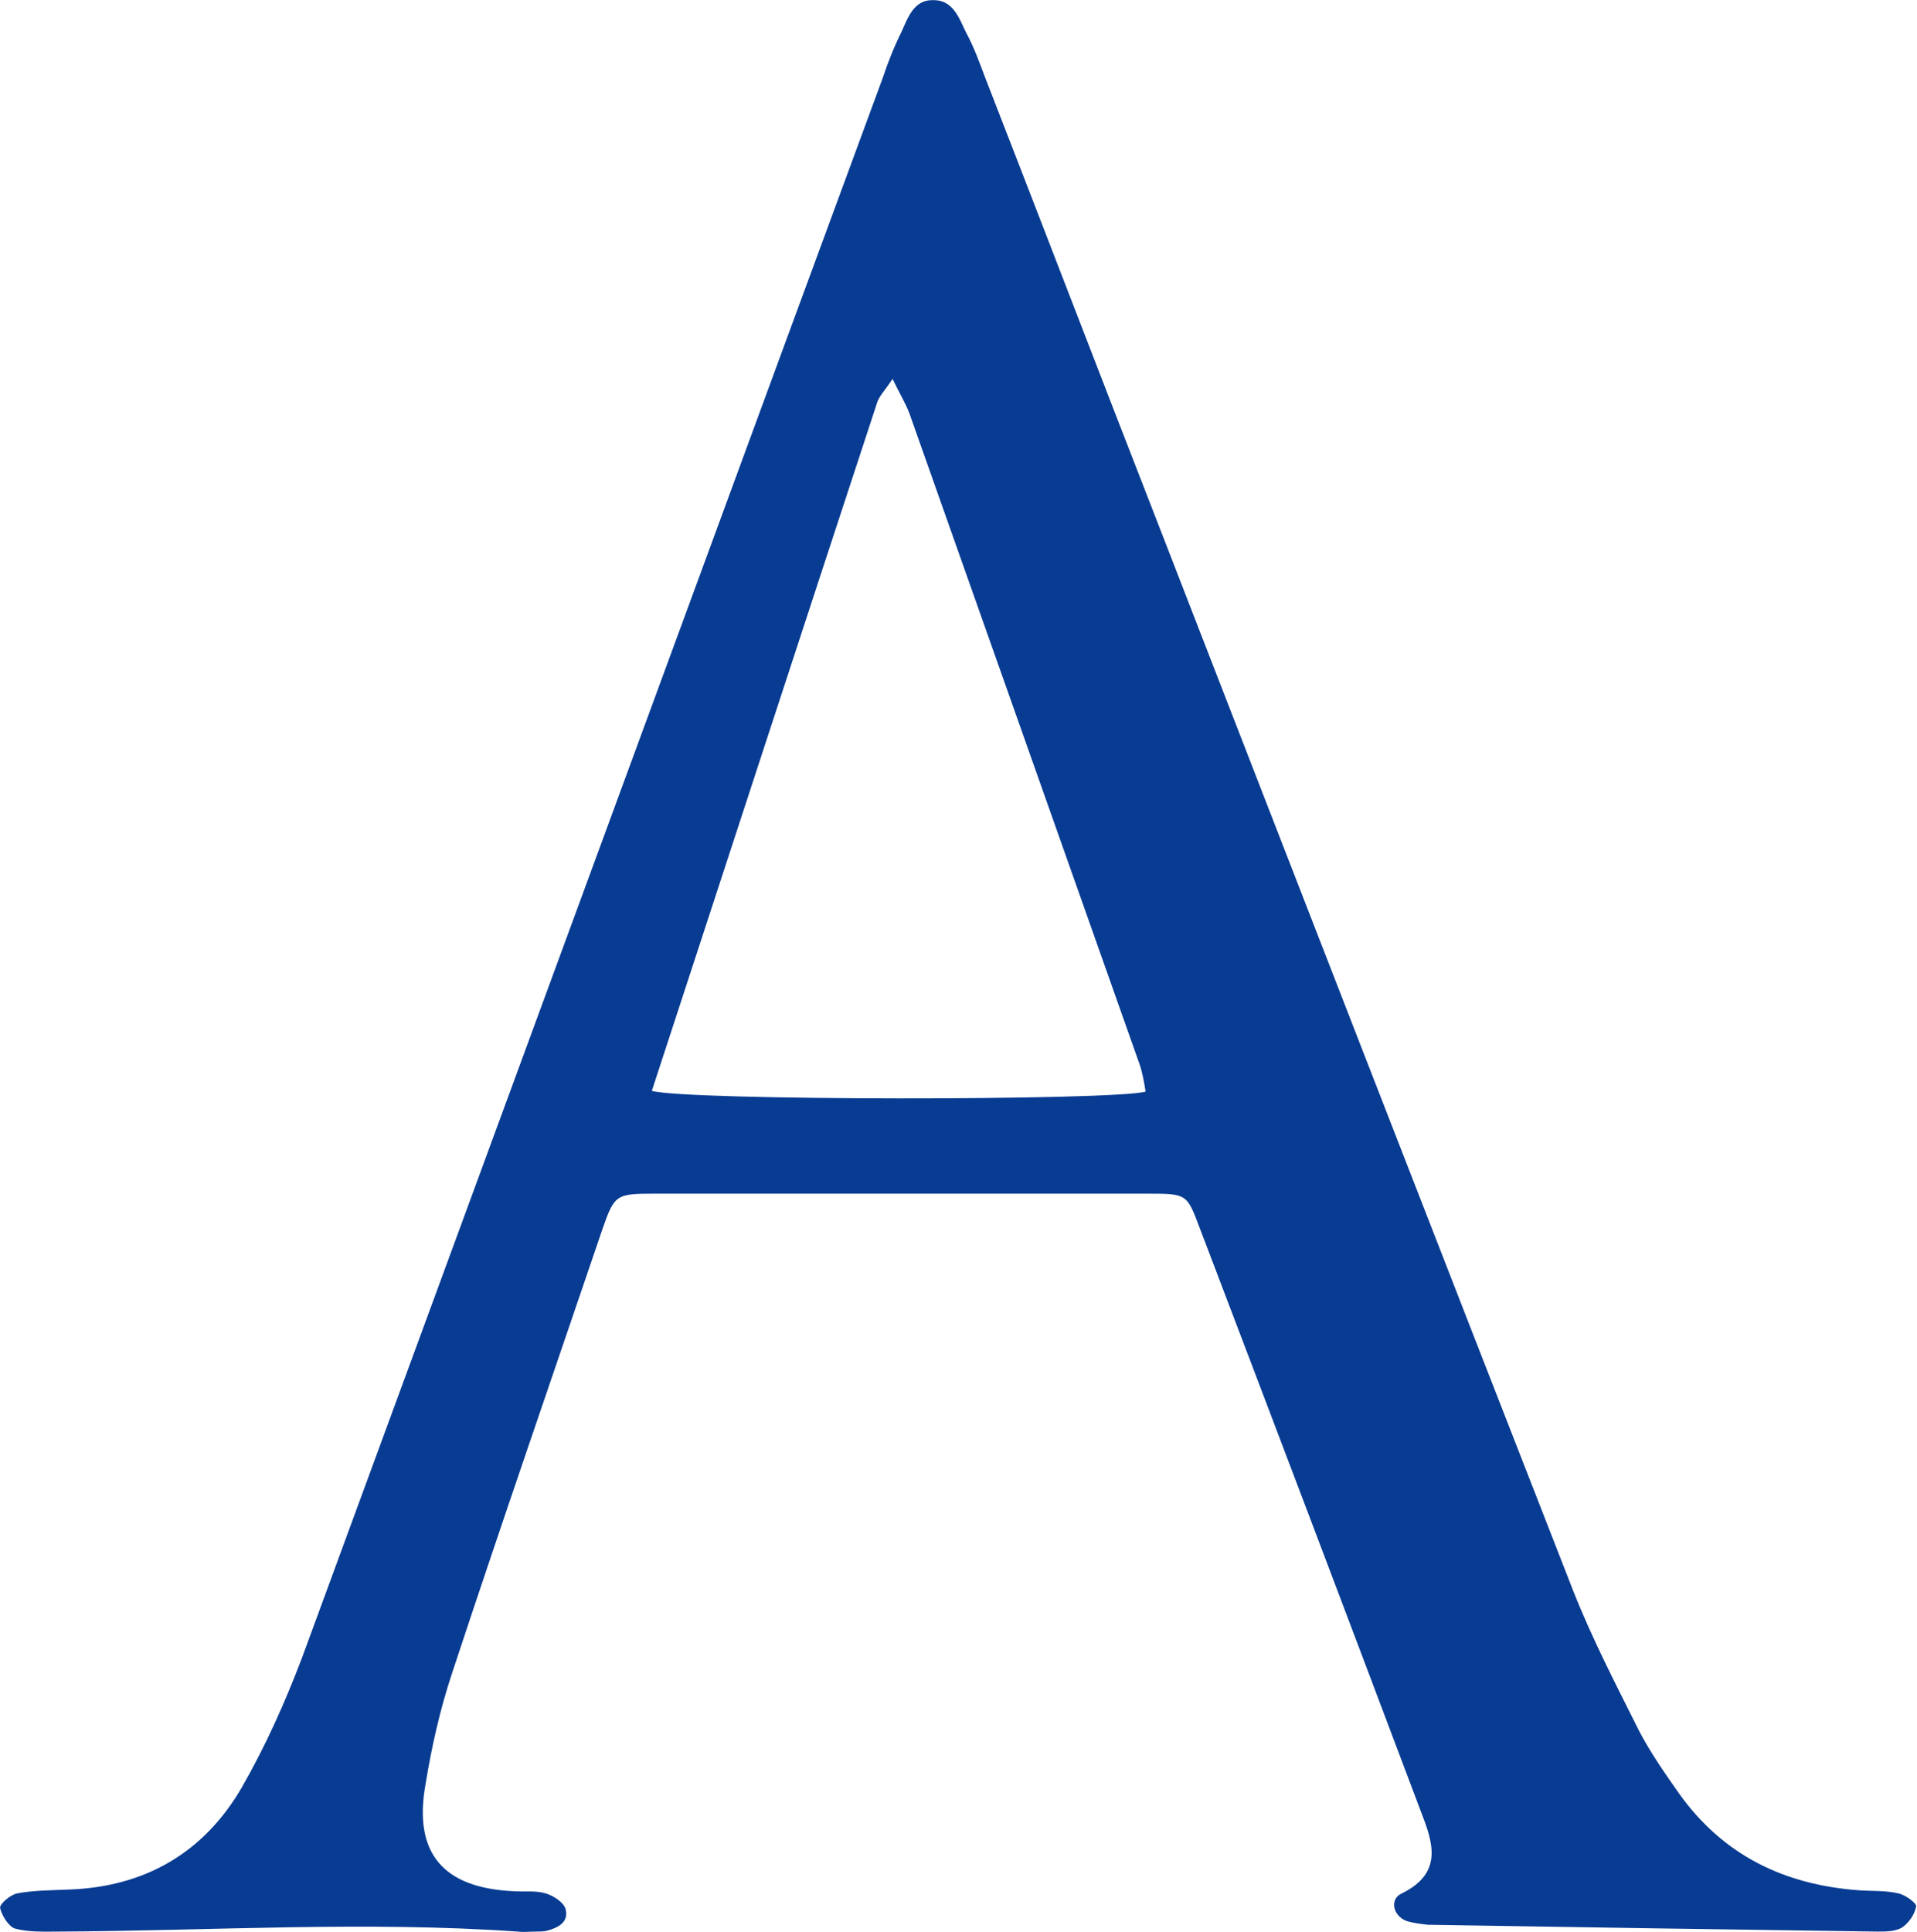
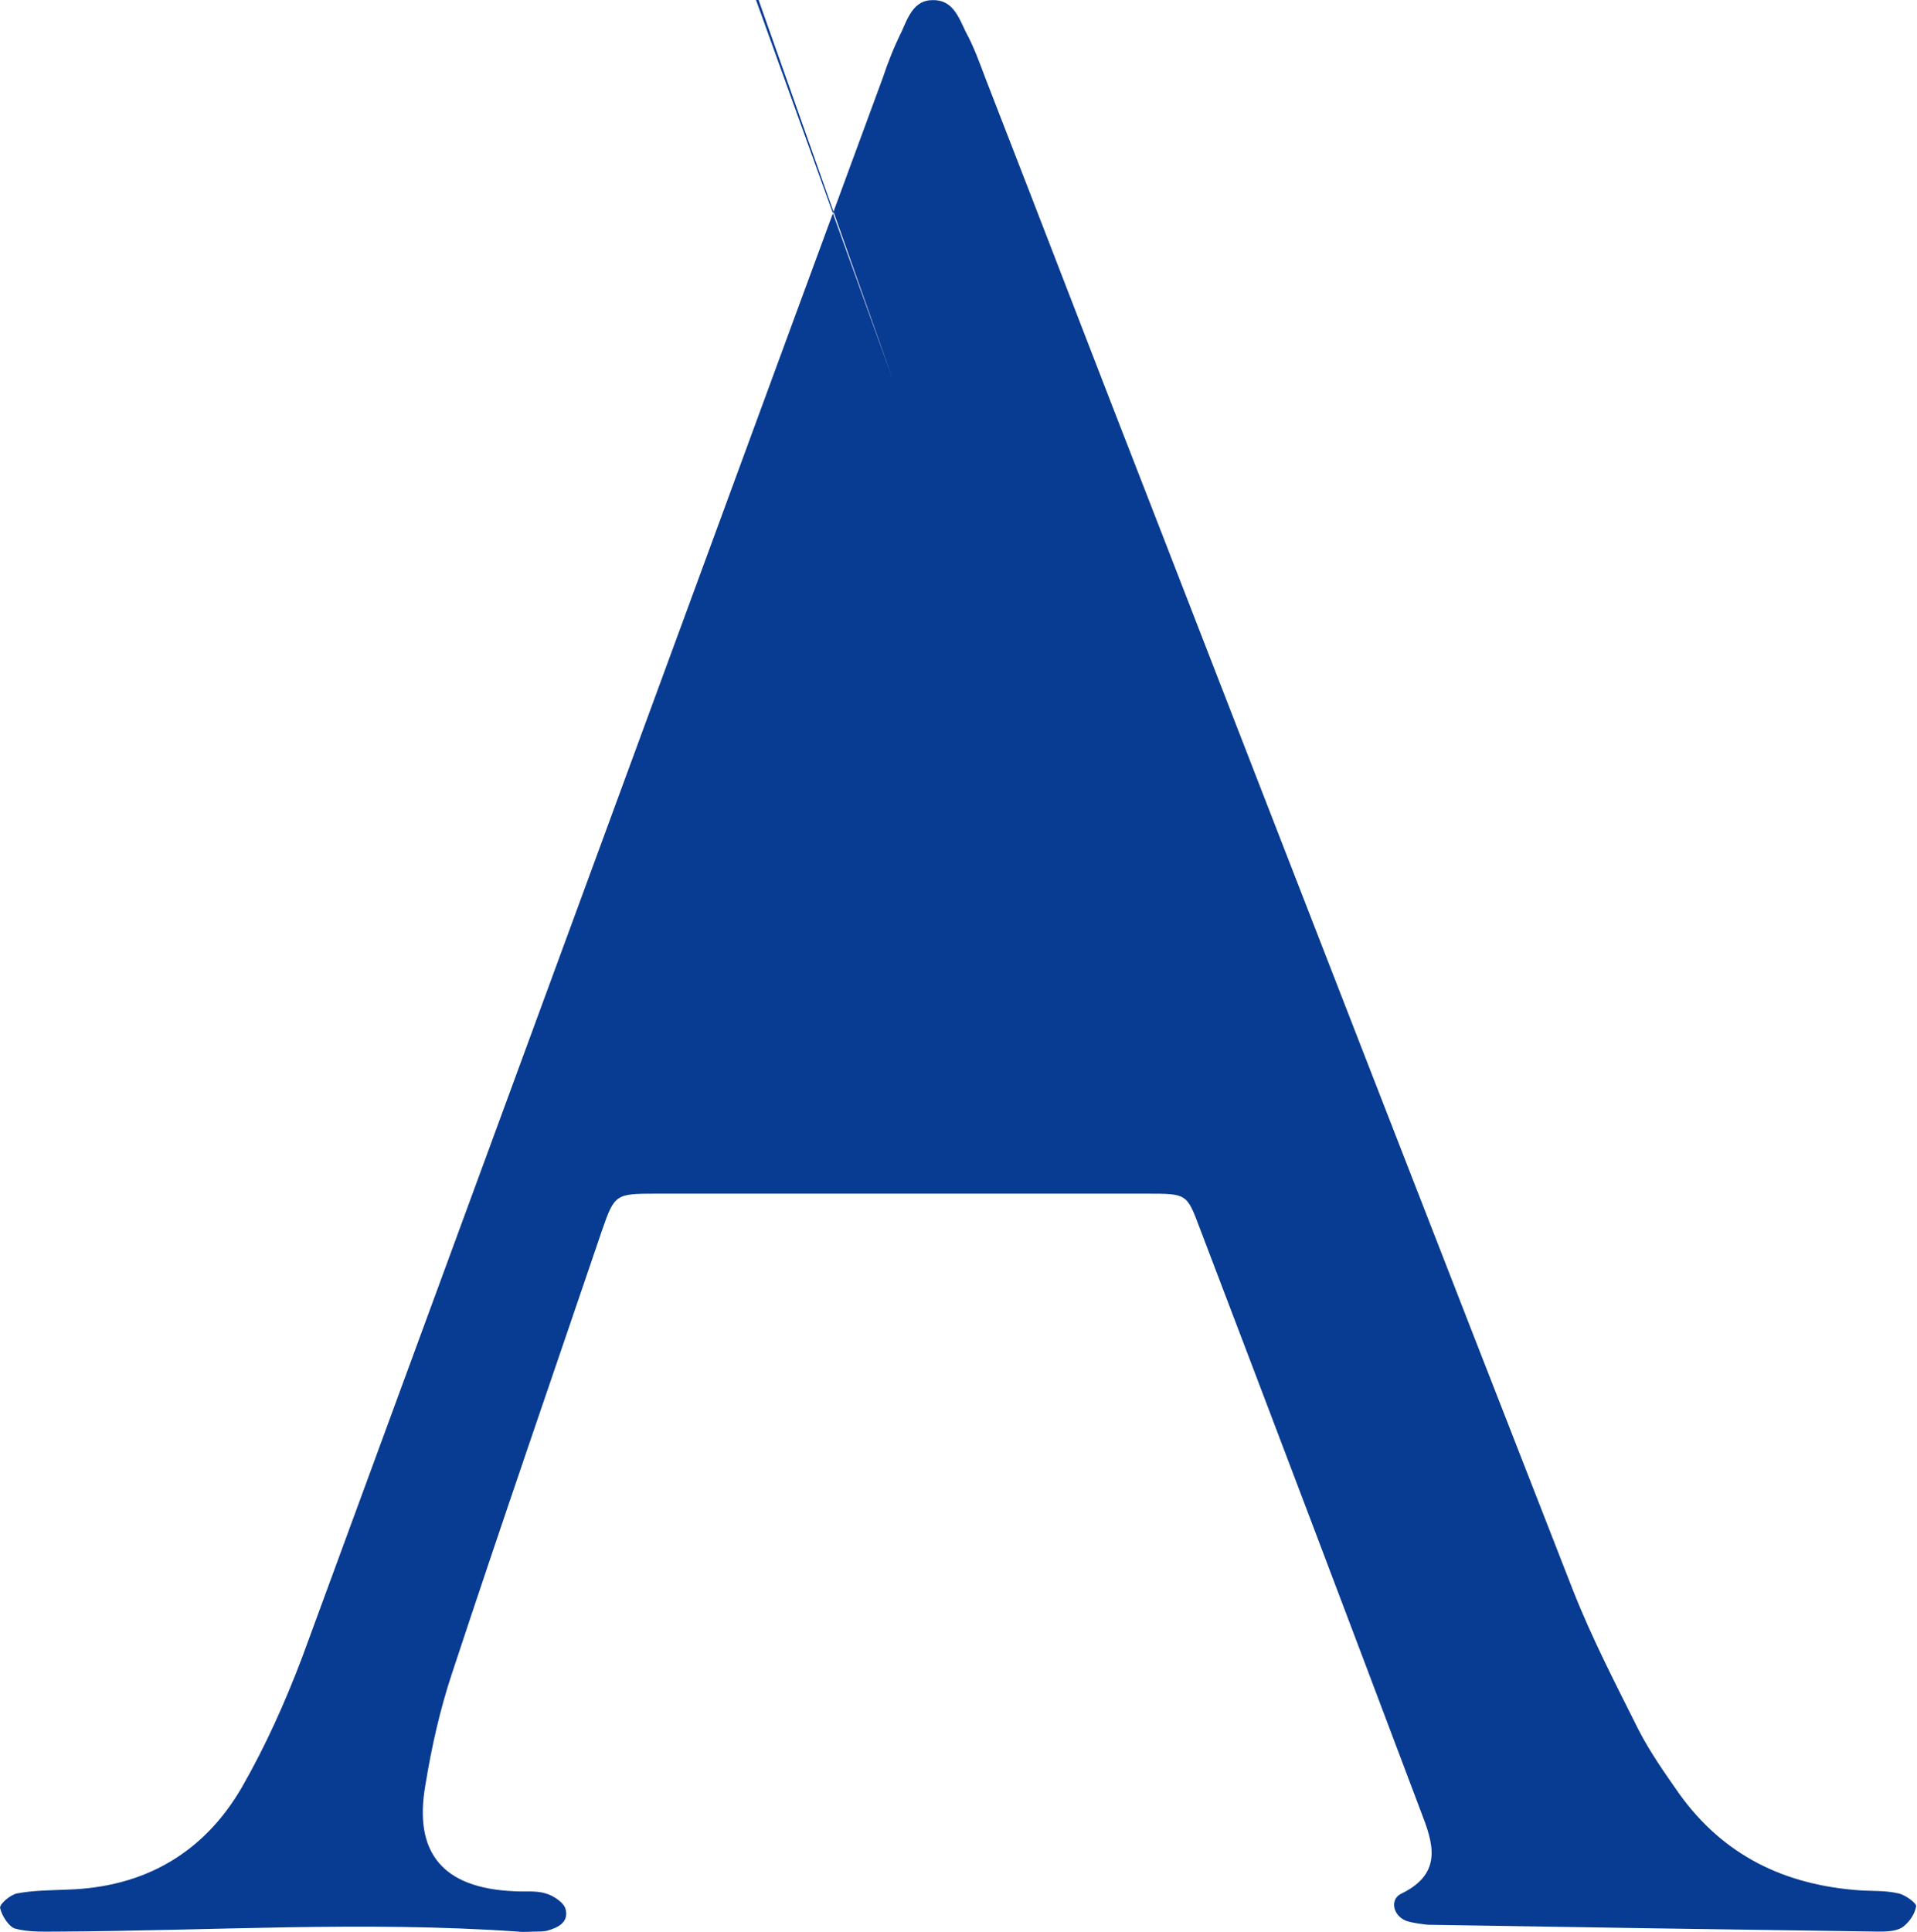
<svg xmlns="http://www.w3.org/2000/svg" version="1.2" viewBox="0 0 1544 1556" width="1544" height="1556">
  <title>NLY_BIG copy-svg</title>
  <style>
		.s0 { fill: #083b92 } 
	</style>
-   <path id="Layer" fill-rule="evenodd" class="s0" d="m750.9 0.1c16.5-0.6 21.4 14.1 27 25.7 6.7 12.3 11 24.6 15.9 37.5 46.1 118.4 91.5 236.9 137.5 354.8 111.7 287.8 223.5 575.7 335.8 862.9 15.3 38.7 34.4 75.5 52.8 112.3 9.2 17.8 20.9 34.4 32.5 51 35.6 49.7 84.7 73.6 145.5 77.9 10.4 0.7 20.9 0 31.3 2.5 5.5 1.2 14.7 8 14.1 10.4-1.2 6.8-6.1 13.5-11.6 17.2-5.6 3.1-12.9 3.1-19.7 3.1q-181.1-2.5-362.2-5.5c-5.5-0.7-11.6-1.3-17.1-3.1-11.1-4.3-13.5-17.8-3.7-22.1 33.7-16.6 25.1-41.1 15.3-66.3q-88.4-234.5-178-469.5c-10.4-27.7-10.4-27.7-42.3-27.7h-396.6c-31.3 0-32.5 0.7-42.3 28.9-40.5 119.1-81.7 238.1-121 357.2-9.8 29.5-16.5 59.6-21.4 89.6-9.9 55.3 14.1 83.5 71.2 86 8.6 0.6 17.8-0.7 25.7 1.8 6.2 1.8 14.8 7.4 16 12.9 2.5 10.4-6.1 14.7-15.3 17.2-3.1 0.6-6.2 0.6-8.6 0.6-4.9 0-9.9 0.6-14.8 0-123.3-8.6-246.7-0.6-370.1 0-11.7 0-23.9 0.6-35-2.5-4.9-1.8-10.4-10.4-11.7-16.5-0.6-3.1 8-10.5 13.5-11.7 12.9-2.5 27.1-2.5 40.6-3.1 62-1.8 109.8-29.4 140.5-82.2 19.1-33.2 35-68.8 48.5-104.4 131.4-357.2 262.7-715 394.1-1072.2q36.8-100.1 73.7-200.1c4.3-12.9 9.2-25.2 15.3-37.5 4.9-11 9.8-25.1 24.6-25.1zm-32 305c-6.1 9.2-10.4 13.5-12.2 18.4-60.8 184.8-121 369.5-181.7 554.9 27 8 372.6 8 397.7 0.6-1.2-7.4-2.4-14.7-4.9-22.1q-92.7-262.1-185.4-524.2c-3-7.9-7.9-15.9-13.5-27.6z" />
+   <path id="Layer" fill-rule="evenodd" class="s0" d="m750.9 0.1c16.5-0.6 21.4 14.1 27 25.7 6.7 12.3 11 24.6 15.9 37.5 46.1 118.4 91.5 236.9 137.5 354.8 111.7 287.8 223.5 575.7 335.8 862.9 15.3 38.7 34.4 75.5 52.8 112.3 9.2 17.8 20.9 34.4 32.5 51 35.6 49.7 84.7 73.6 145.5 77.9 10.4 0.7 20.9 0 31.3 2.5 5.5 1.2 14.7 8 14.1 10.4-1.2 6.8-6.1 13.5-11.6 17.2-5.6 3.1-12.9 3.1-19.7 3.1q-181.1-2.5-362.2-5.5c-5.5-0.7-11.6-1.3-17.1-3.1-11.1-4.3-13.5-17.8-3.7-22.1 33.7-16.6 25.1-41.1 15.3-66.3q-88.4-234.5-178-469.5c-10.4-27.7-10.4-27.7-42.3-27.7h-396.6c-31.3 0-32.5 0.7-42.3 28.9-40.5 119.1-81.7 238.1-121 357.2-9.8 29.5-16.5 59.6-21.4 89.6-9.9 55.3 14.1 83.5 71.2 86 8.6 0.6 17.8-0.7 25.7 1.8 6.2 1.8 14.8 7.4 16 12.9 2.5 10.4-6.1 14.7-15.3 17.2-3.1 0.6-6.2 0.6-8.6 0.6-4.9 0-9.9 0.6-14.8 0-123.3-8.6-246.7-0.6-370.1 0-11.7 0-23.9 0.6-35-2.5-4.9-1.8-10.4-10.4-11.7-16.5-0.6-3.1 8-10.5 13.5-11.7 12.9-2.5 27.1-2.5 40.6-3.1 62-1.8 109.8-29.4 140.5-82.2 19.1-33.2 35-68.8 48.5-104.4 131.4-357.2 262.7-715 394.1-1072.2q36.8-100.1 73.7-200.1c4.3-12.9 9.2-25.2 15.3-37.5 4.9-11 9.8-25.1 24.6-25.1zm-32 305q-92.7-262.1-185.4-524.2c-3-7.9-7.9-15.9-13.5-27.6z" />
</svg>